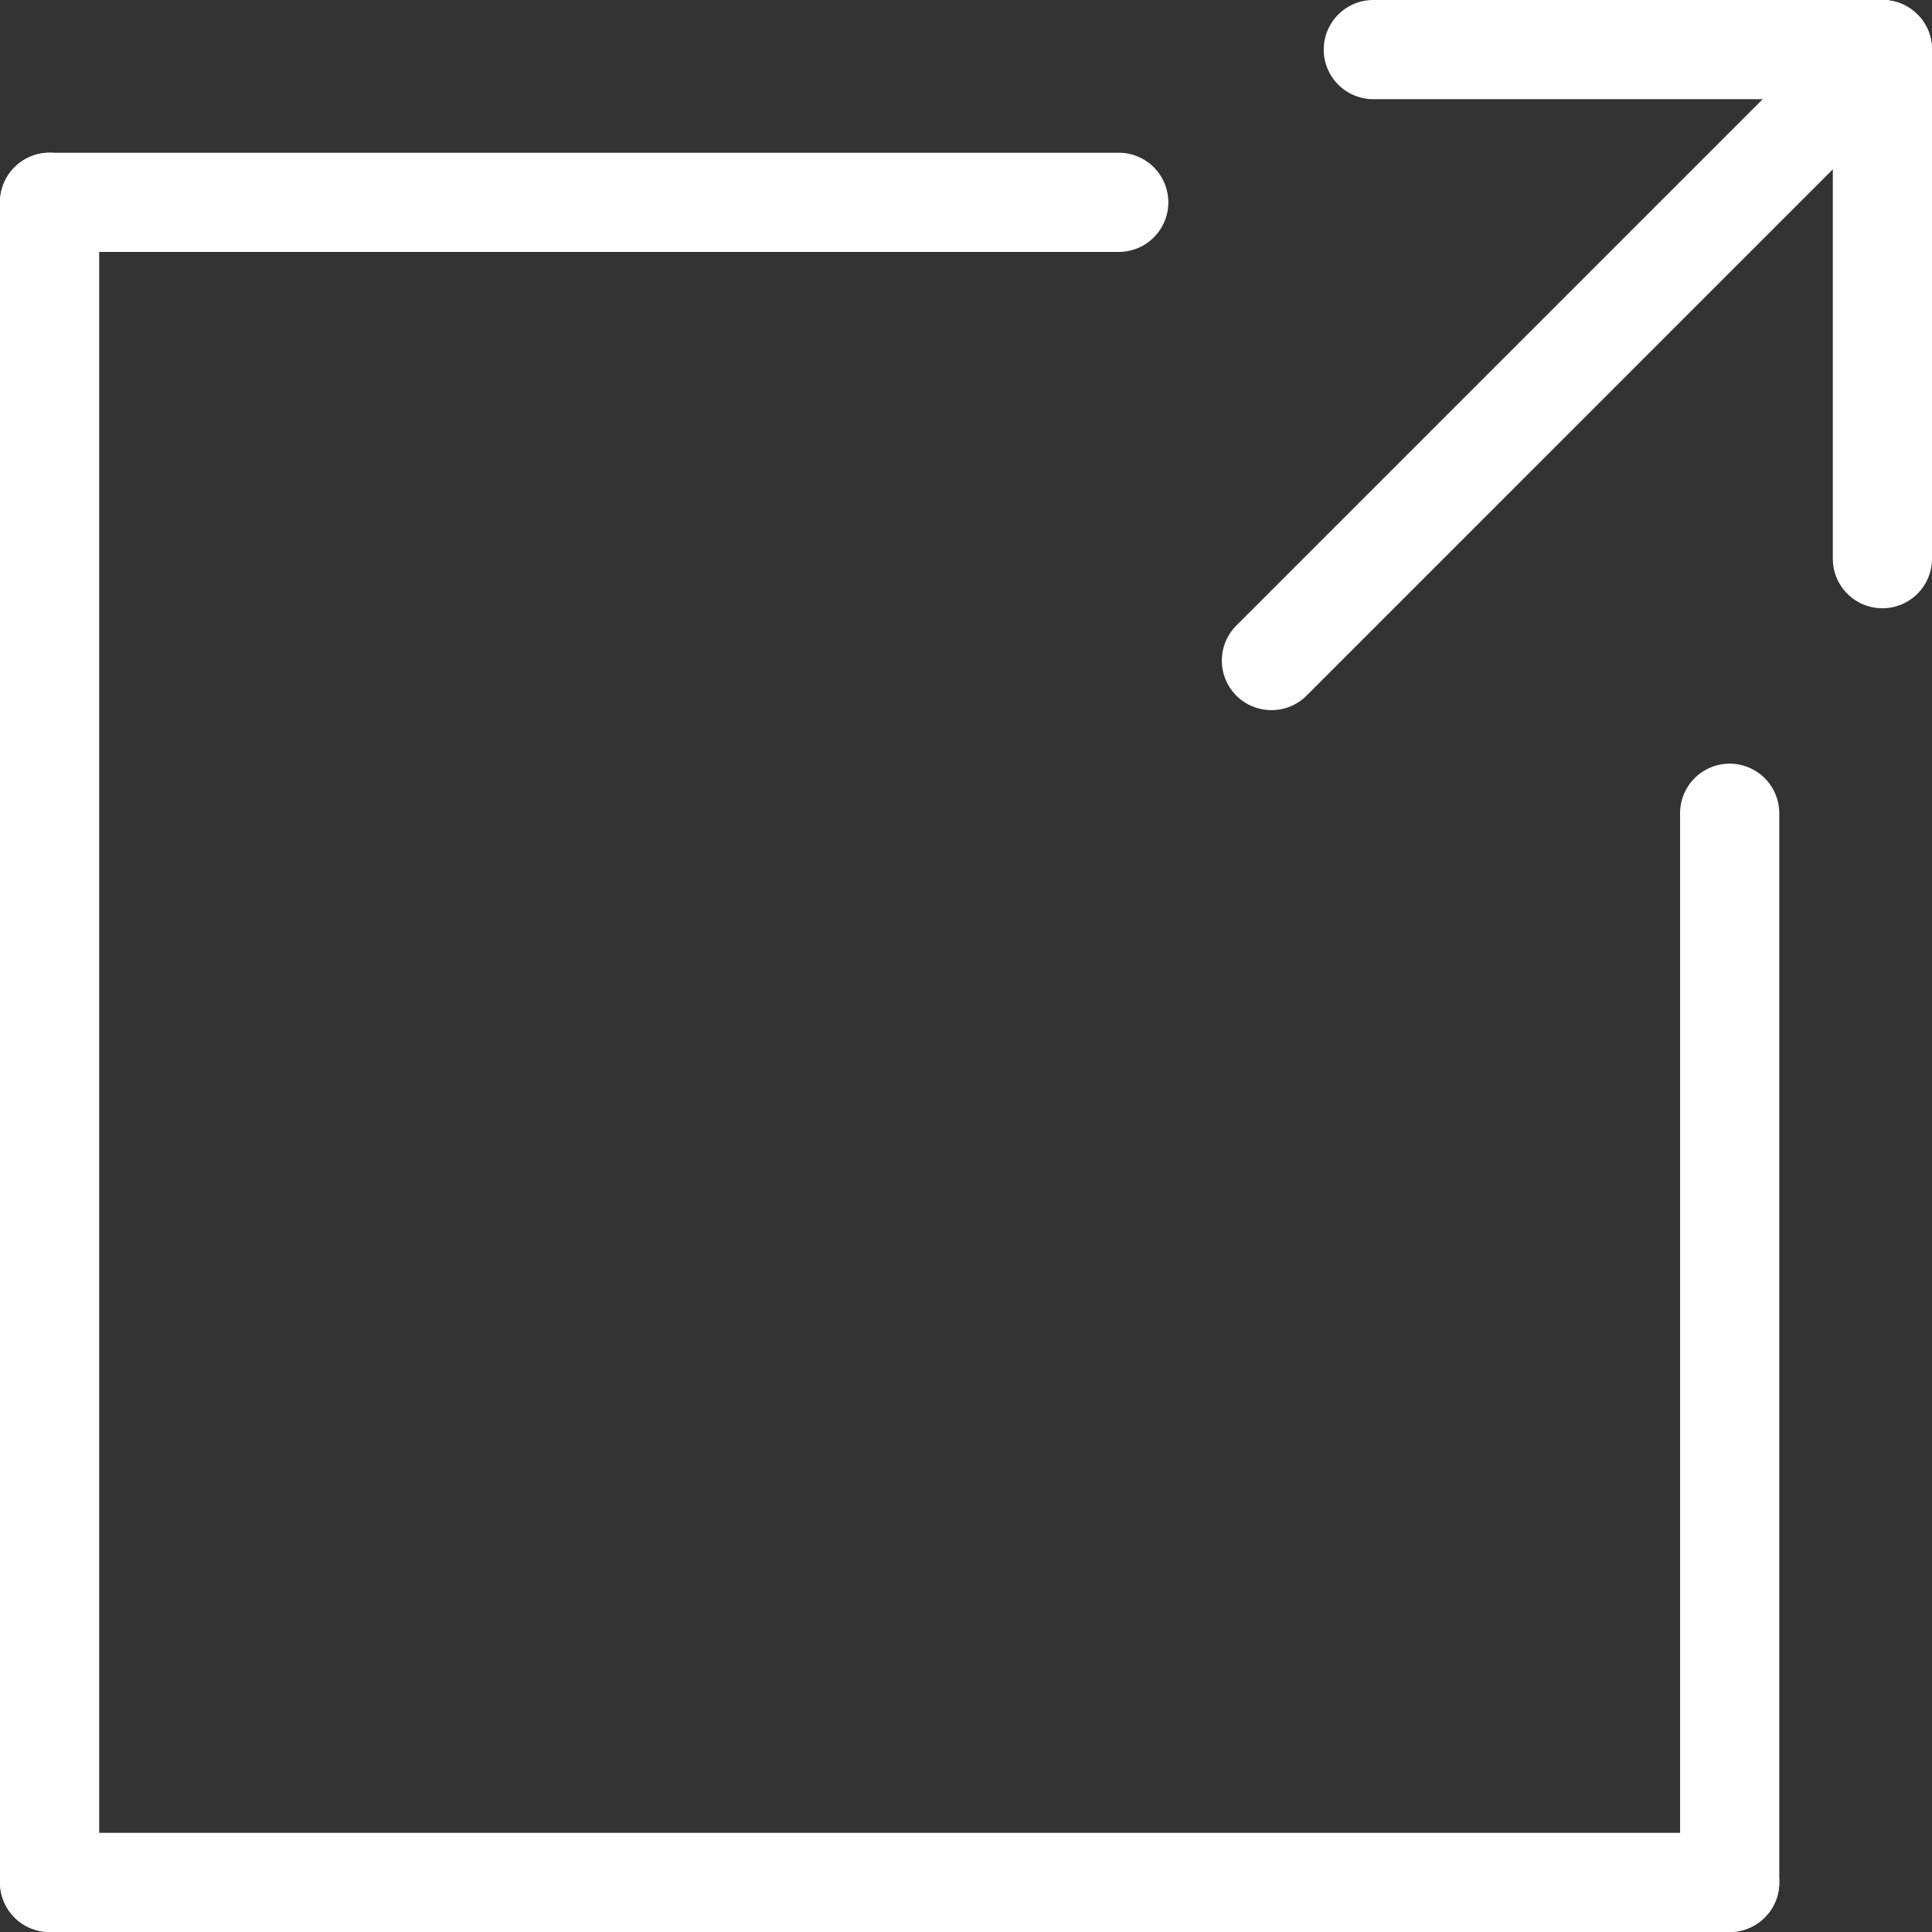
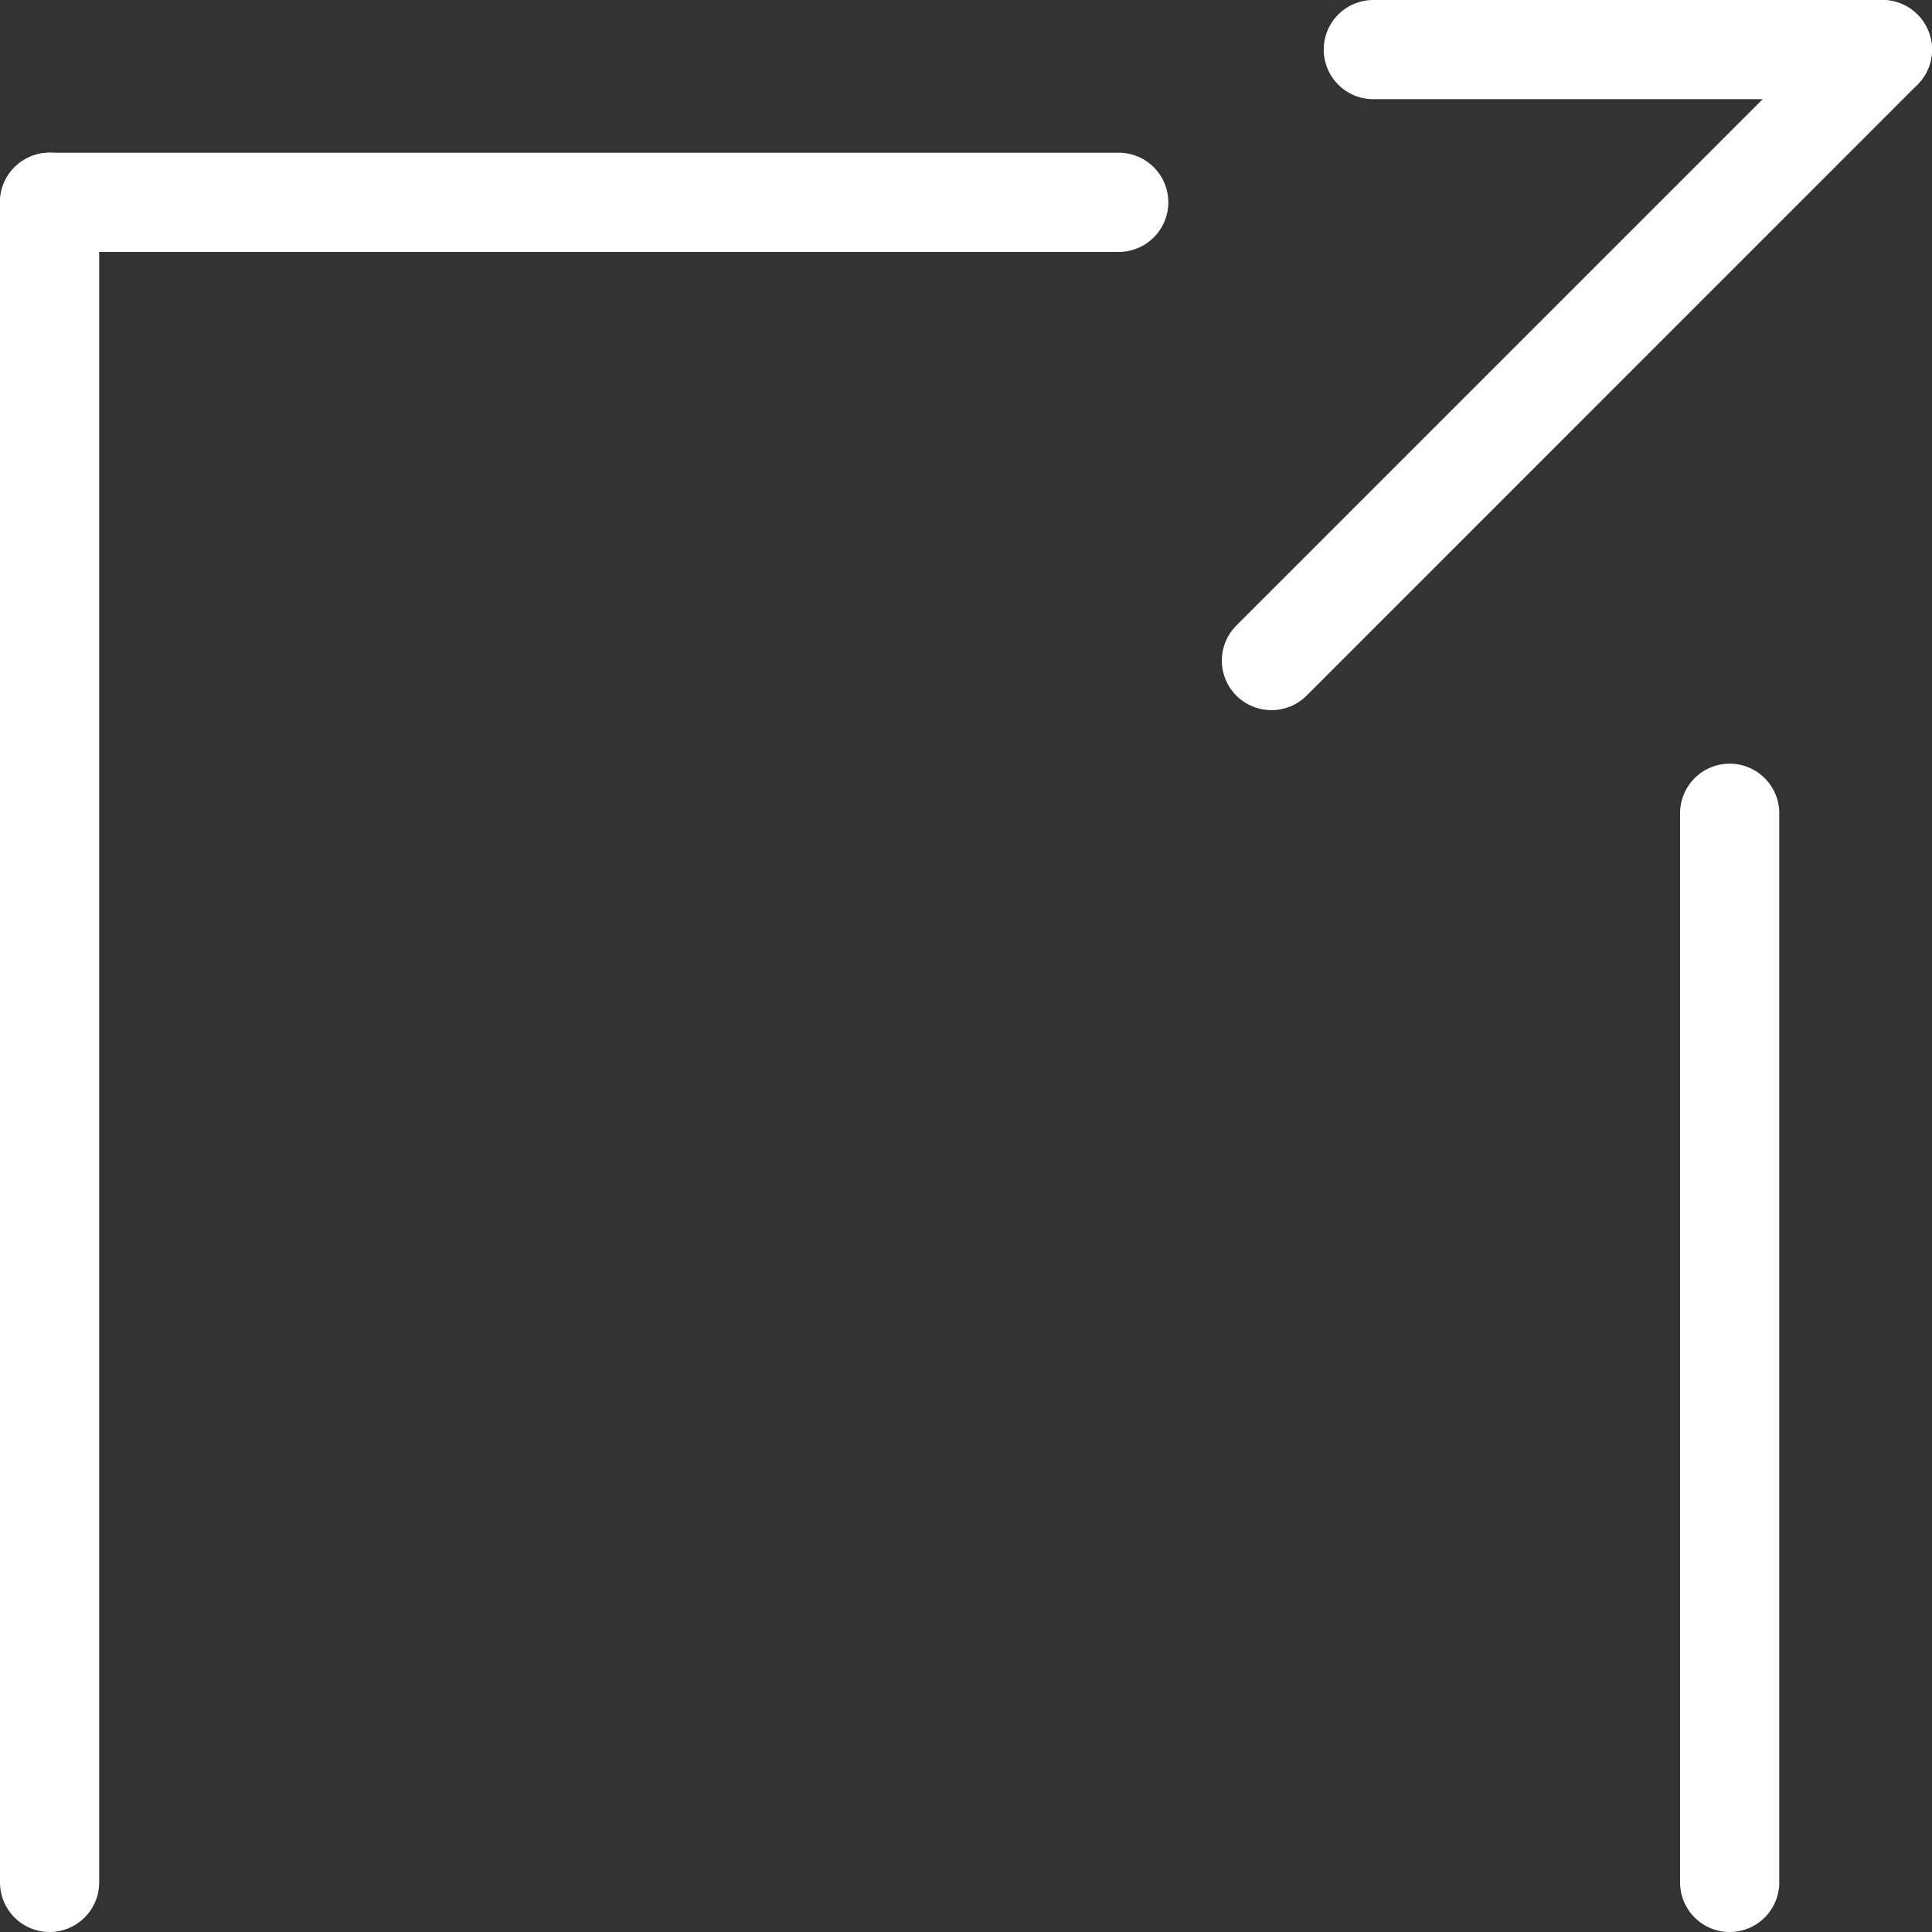
<svg xmlns="http://www.w3.org/2000/svg" width="19.48" height="19.48" viewBox="0 0 19.48 19.48">
  <rect x="0" y="0" width="19.48" height="19.48" fill="#333333" stroke="none" />
  <g id="グループ_6492" data-name="グループ 6492" transform="translate(-823 -8040)">
    <path id="線_11" data-name="線 11" d="M0,17.44a.5.5,0,0,1-.5-.5V0A.5.5,0,0,1,0-.5.5.5,0,0,1,.5,0V16.94A.5.5,0,0,1,0,17.44Z" transform="translate(823.5 8042.04)" fill="#fff" />
    <g id="グループ_41" data-name="グループ 41" transform="translate(823.5 8040.5)">
      <g id="グループ_40" data-name="グループ 40" transform="translate(12.32)">
        <path id="線_15" data-name="線 15" d="M0,6.66a.5.5,0,0,1-.354-.146.5.5,0,0,1,0-.707l6.16-6.16a.5.5,0,0,1,.707,0,.5.5,0,0,1,0,.707L.354,6.514A.5.5,0,0,1,0,6.66Z" fill="#fff" />
        <path id="線_16" data-name="線 16" d="M5.133.5H0A.5.5,0,0,1-.5,0,.5.5,0,0,1,0-.5H5.133a.5.5,0,0,1,.5.5A.5.5,0,0,1,5.133.5Z" transform="translate(1.027)" fill="#fff" />
-         <path id="線_17" data-name="線 17" d="M0,5.633a.5.5,0,0,1-.5-.5V0A.5.5,0,0,1,0-.5.5.5,0,0,1,.5,0V5.133A.5.5,0,0,1,0,5.633Z" transform="translate(6.16)" fill="#fff" />
      </g>
      <g id="グループ_39" data-name="グループ 39" transform="translate(0 1.54)">
        <path id="線_13" data-name="線 13" d="M0,11.28a.5.5,0,0,1-.5-.5V0A.5.5,0,0,1,0-.5.5.5,0,0,1,.5,0V10.78A.5.5,0,0,1,0,11.28Z" transform="translate(16.94 6.16)" fill="#fff" />
        <path id="線_14" data-name="線 14" d="M10.78.5H0A.5.5,0,0,1-.5,0,.5.5,0,0,1,0-.5H10.78a.5.5,0,0,1,.5.5A.5.5,0,0,1,10.78.5Z" fill="#fff" />
-         <path id="線_12" data-name="線 12" d="M16.94.5H0A.5.5,0,0,1-.5,0,.5.5,0,0,1,0-.5H16.94a.5.5,0,0,1,.5.5A.5.5,0,0,1,16.94.5Z" transform="translate(0 16.94)" fill="#fff" />
      </g>
    </g>
  </g>
</svg>